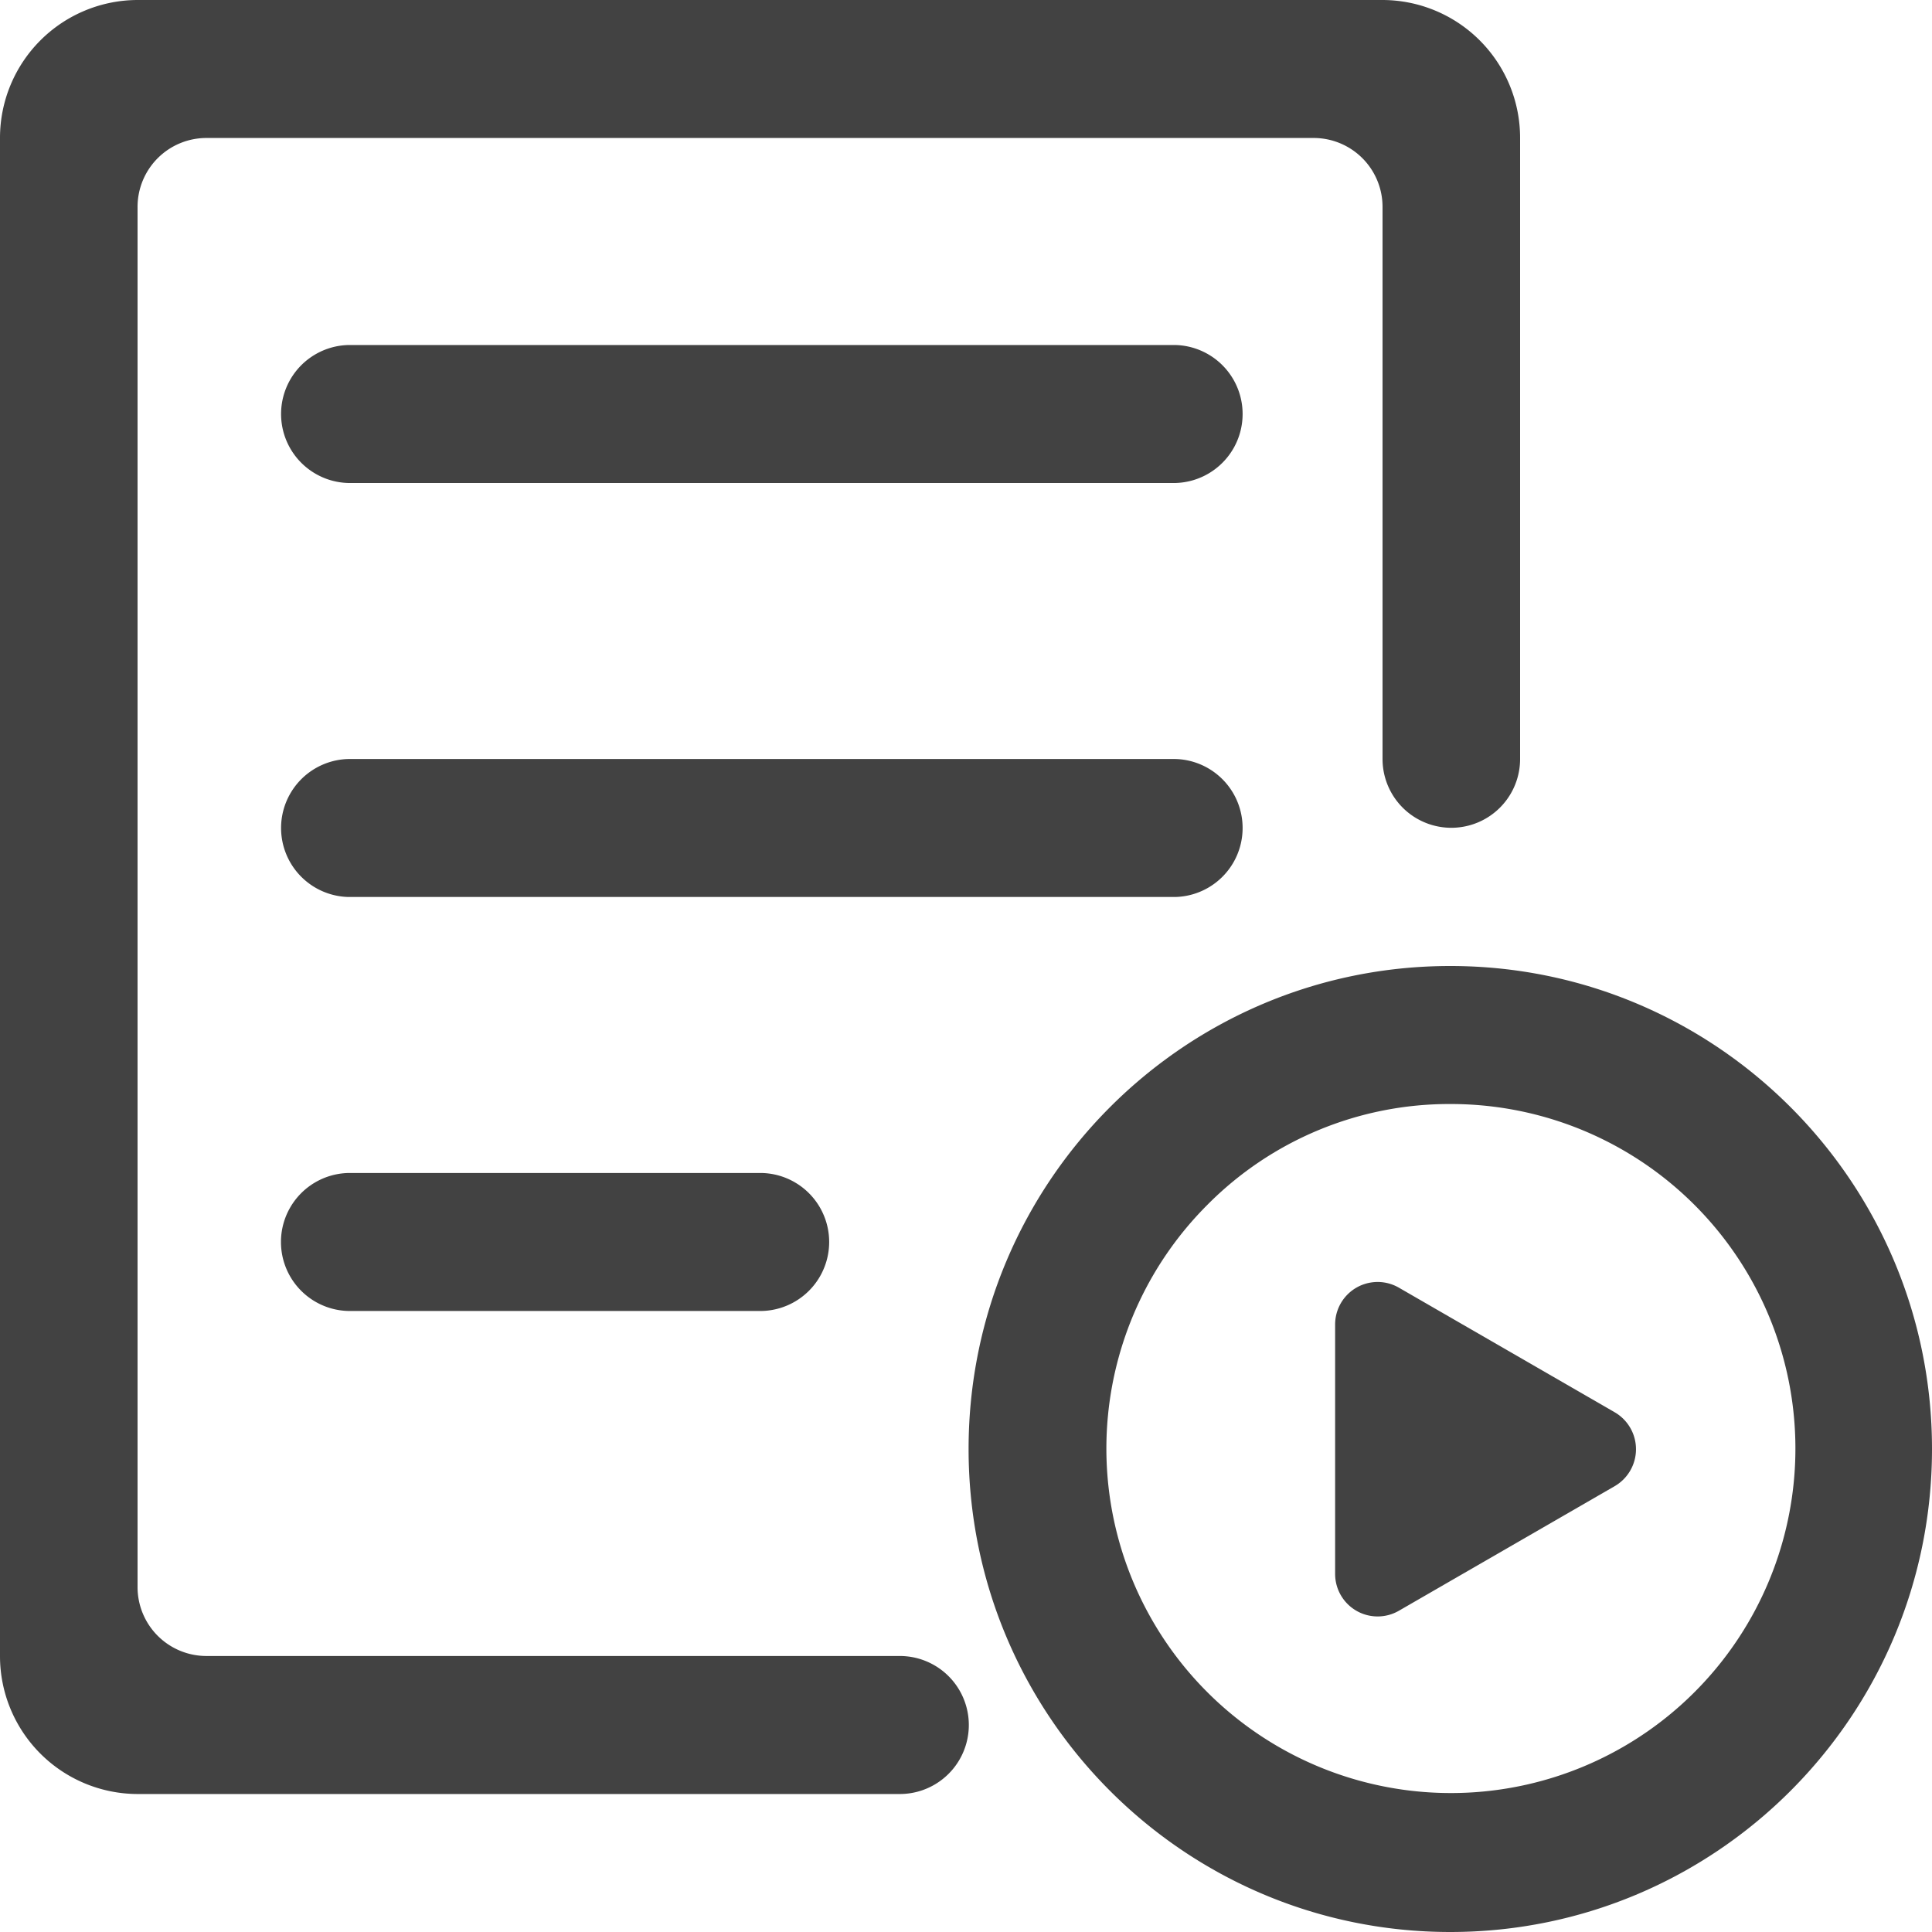
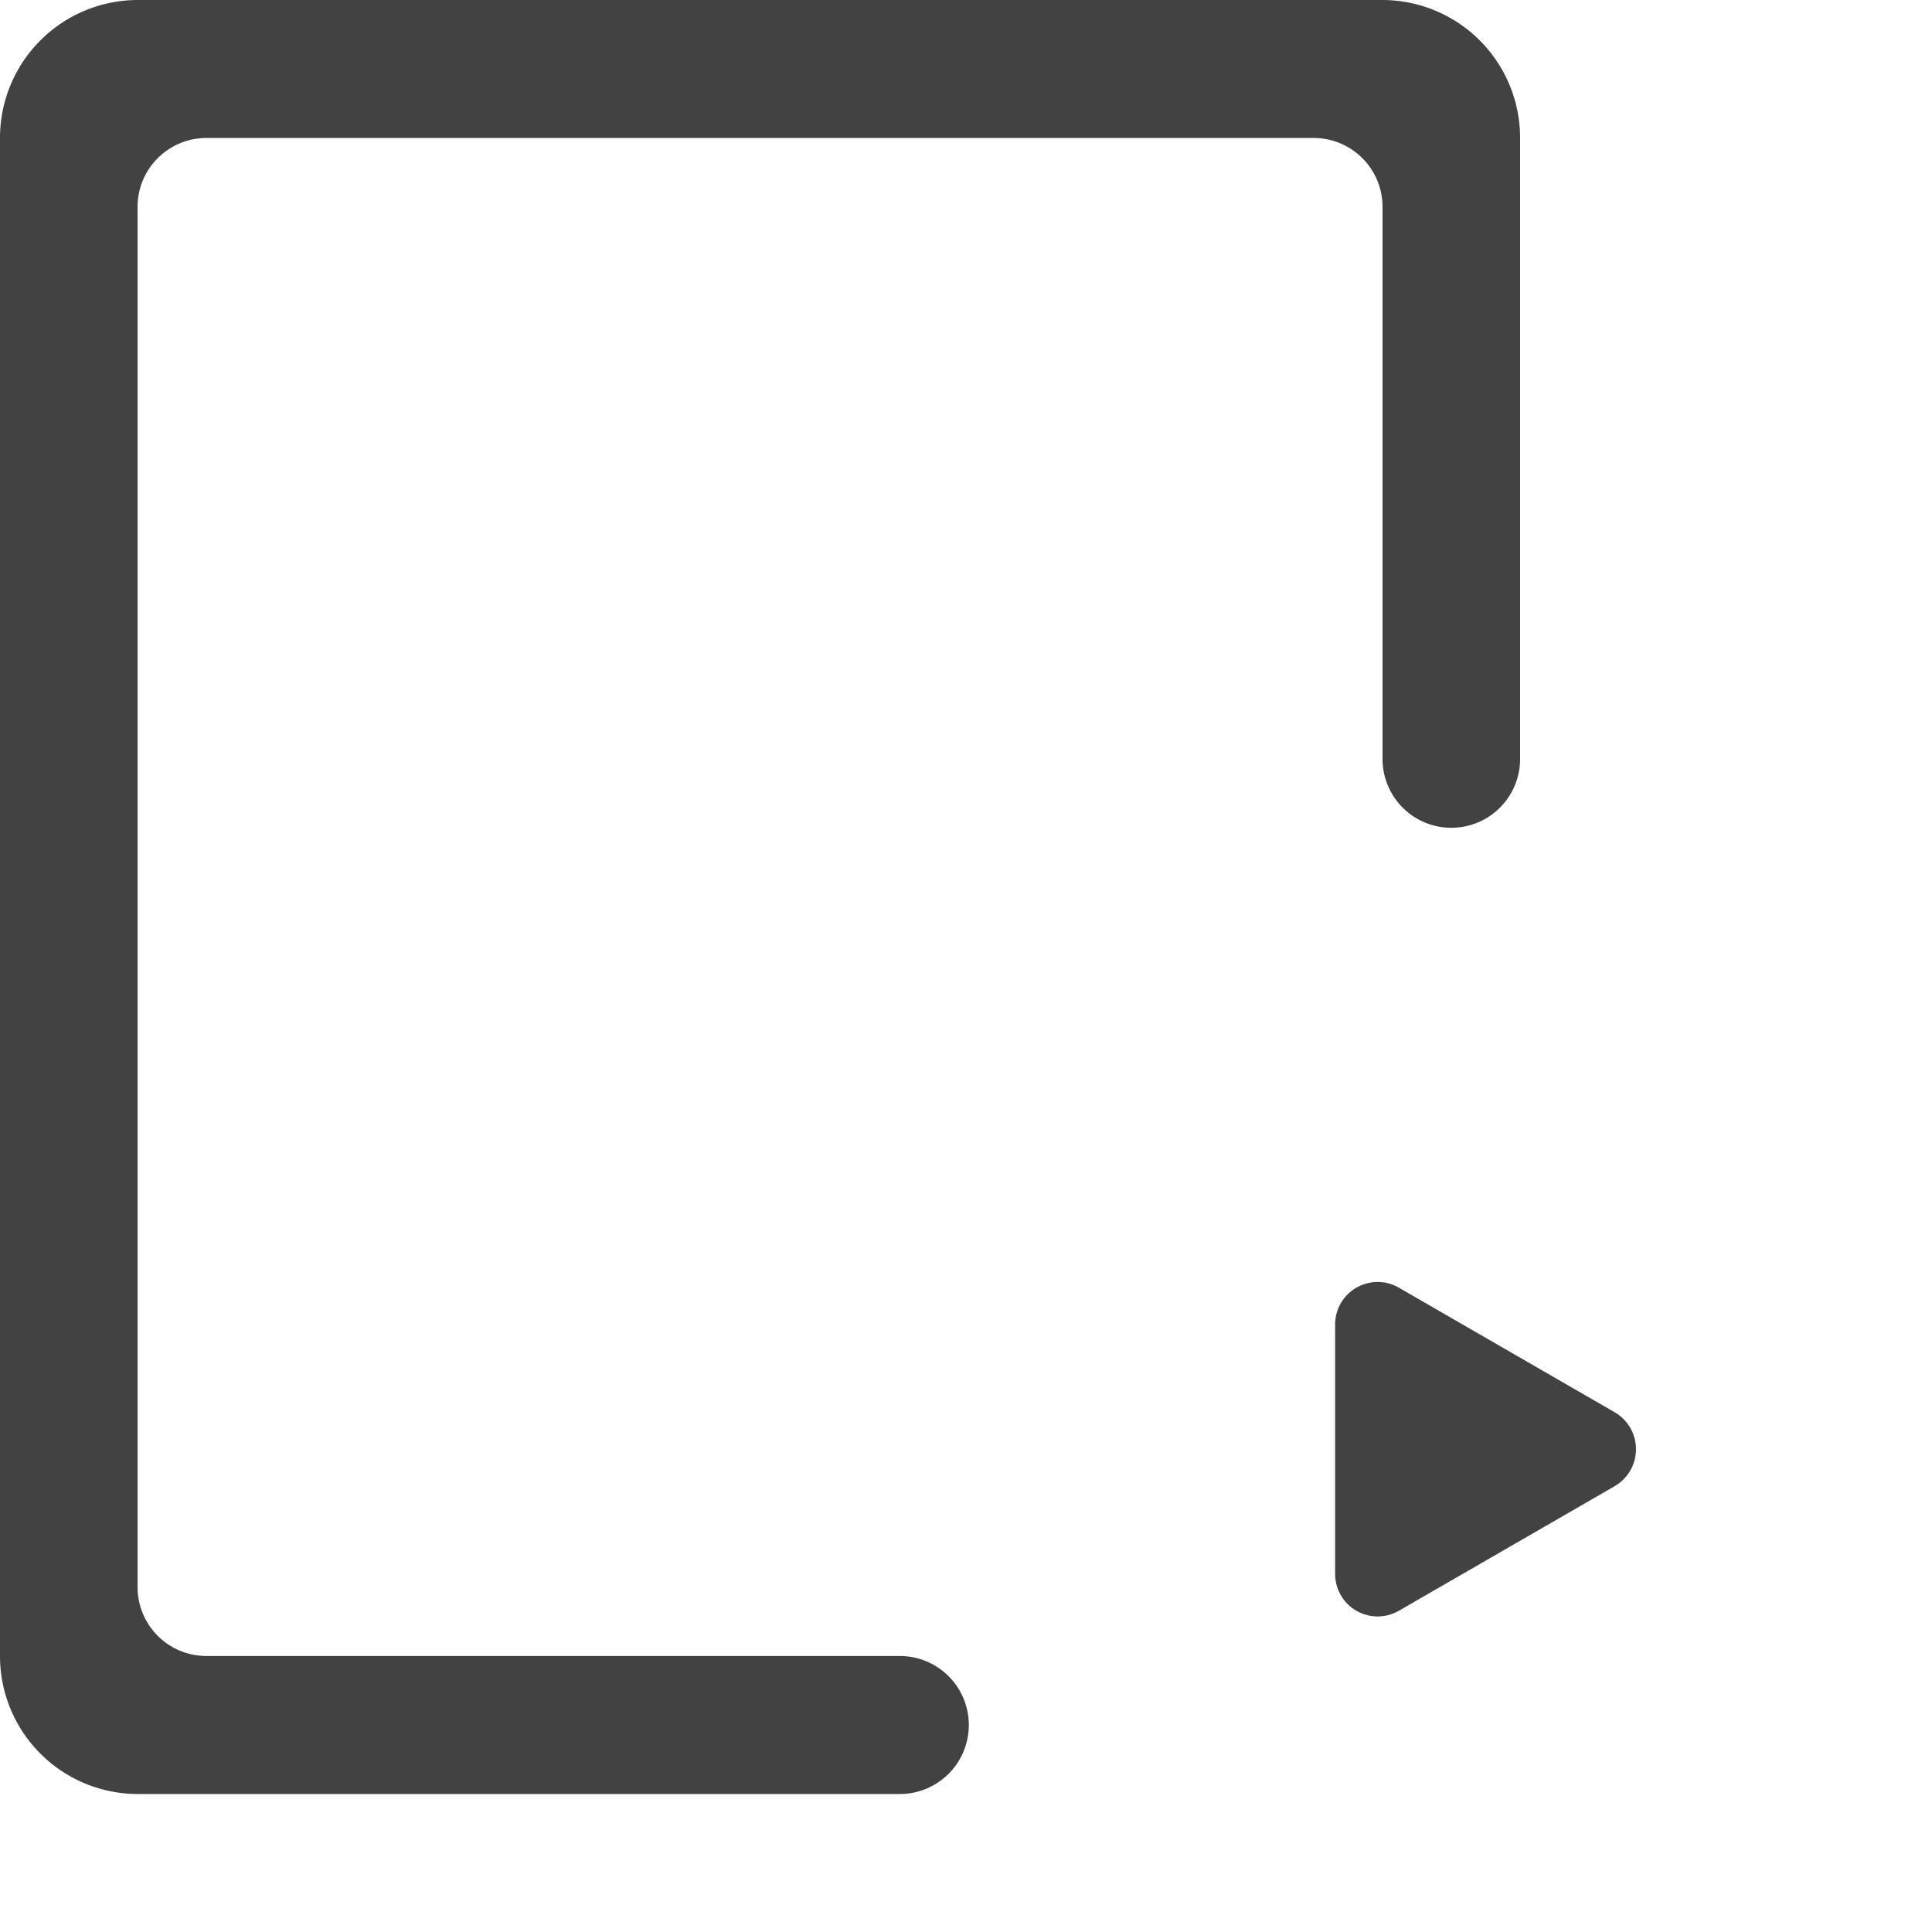
<svg xmlns="http://www.w3.org/2000/svg" id="图层_1" data-name="图层 1" viewBox="0 0 500 500">
  <defs>
    <style>.cls-1{fill:#424242;}</style>
  </defs>
  <title>favicon</title>
-   <path class="cls-1" d="M304.07,125H90.18a17.86,17.86,0,0,1,0-35.71h214a17.86,17.86,0,0,1-.06,35.71Zm0,107.14H90.18a17.86,17.86,0,0,1,0-35.71h214a17.86,17.86,0,0,1-.06,35.71ZM197.15,339.28h-107a17.86,17.86,0,0,1,0-35.71h107a17.86,17.86,0,0,1,0,35.71Zm178.18-53.56a89.16,89.16,0,1,1-62.94,26.17,88.11,88.11,0,0,1,62.94-26.17m0-35.72c-68.86,0-124.66,56-124.66,125s55.8,125,124.66,125S500,444,500,375,444.2,250,375.33,250Z" transform="translate(0)" />
  <path class="cls-1" d="M53.4,428.57a17.83,17.83,0,0,1-17.8-17.86V53.57A17.83,17.83,0,0,1,53.4,35.71H340a17.83,17.83,0,0,1,17.8,17.86V196.43a17.8,17.8,0,1,0,35.6,0V35.71A35.68,35.68,0,0,0,357.81,0H35.6A35.69,35.69,0,0,0,0,35.71V428.57a35.69,35.69,0,0,0,35.6,35.72H232.87a17.86,17.86,0,0,0,0-35.72Zm364.51-63.06-55.86-32.25a11,11,0,0,0-16.52,9.54v64.51a11,11,0,0,0,16.52,9.54l55.86-32.25a11.05,11.05,0,0,0,0-19.09Z" transform="translate(0)" />
</svg>